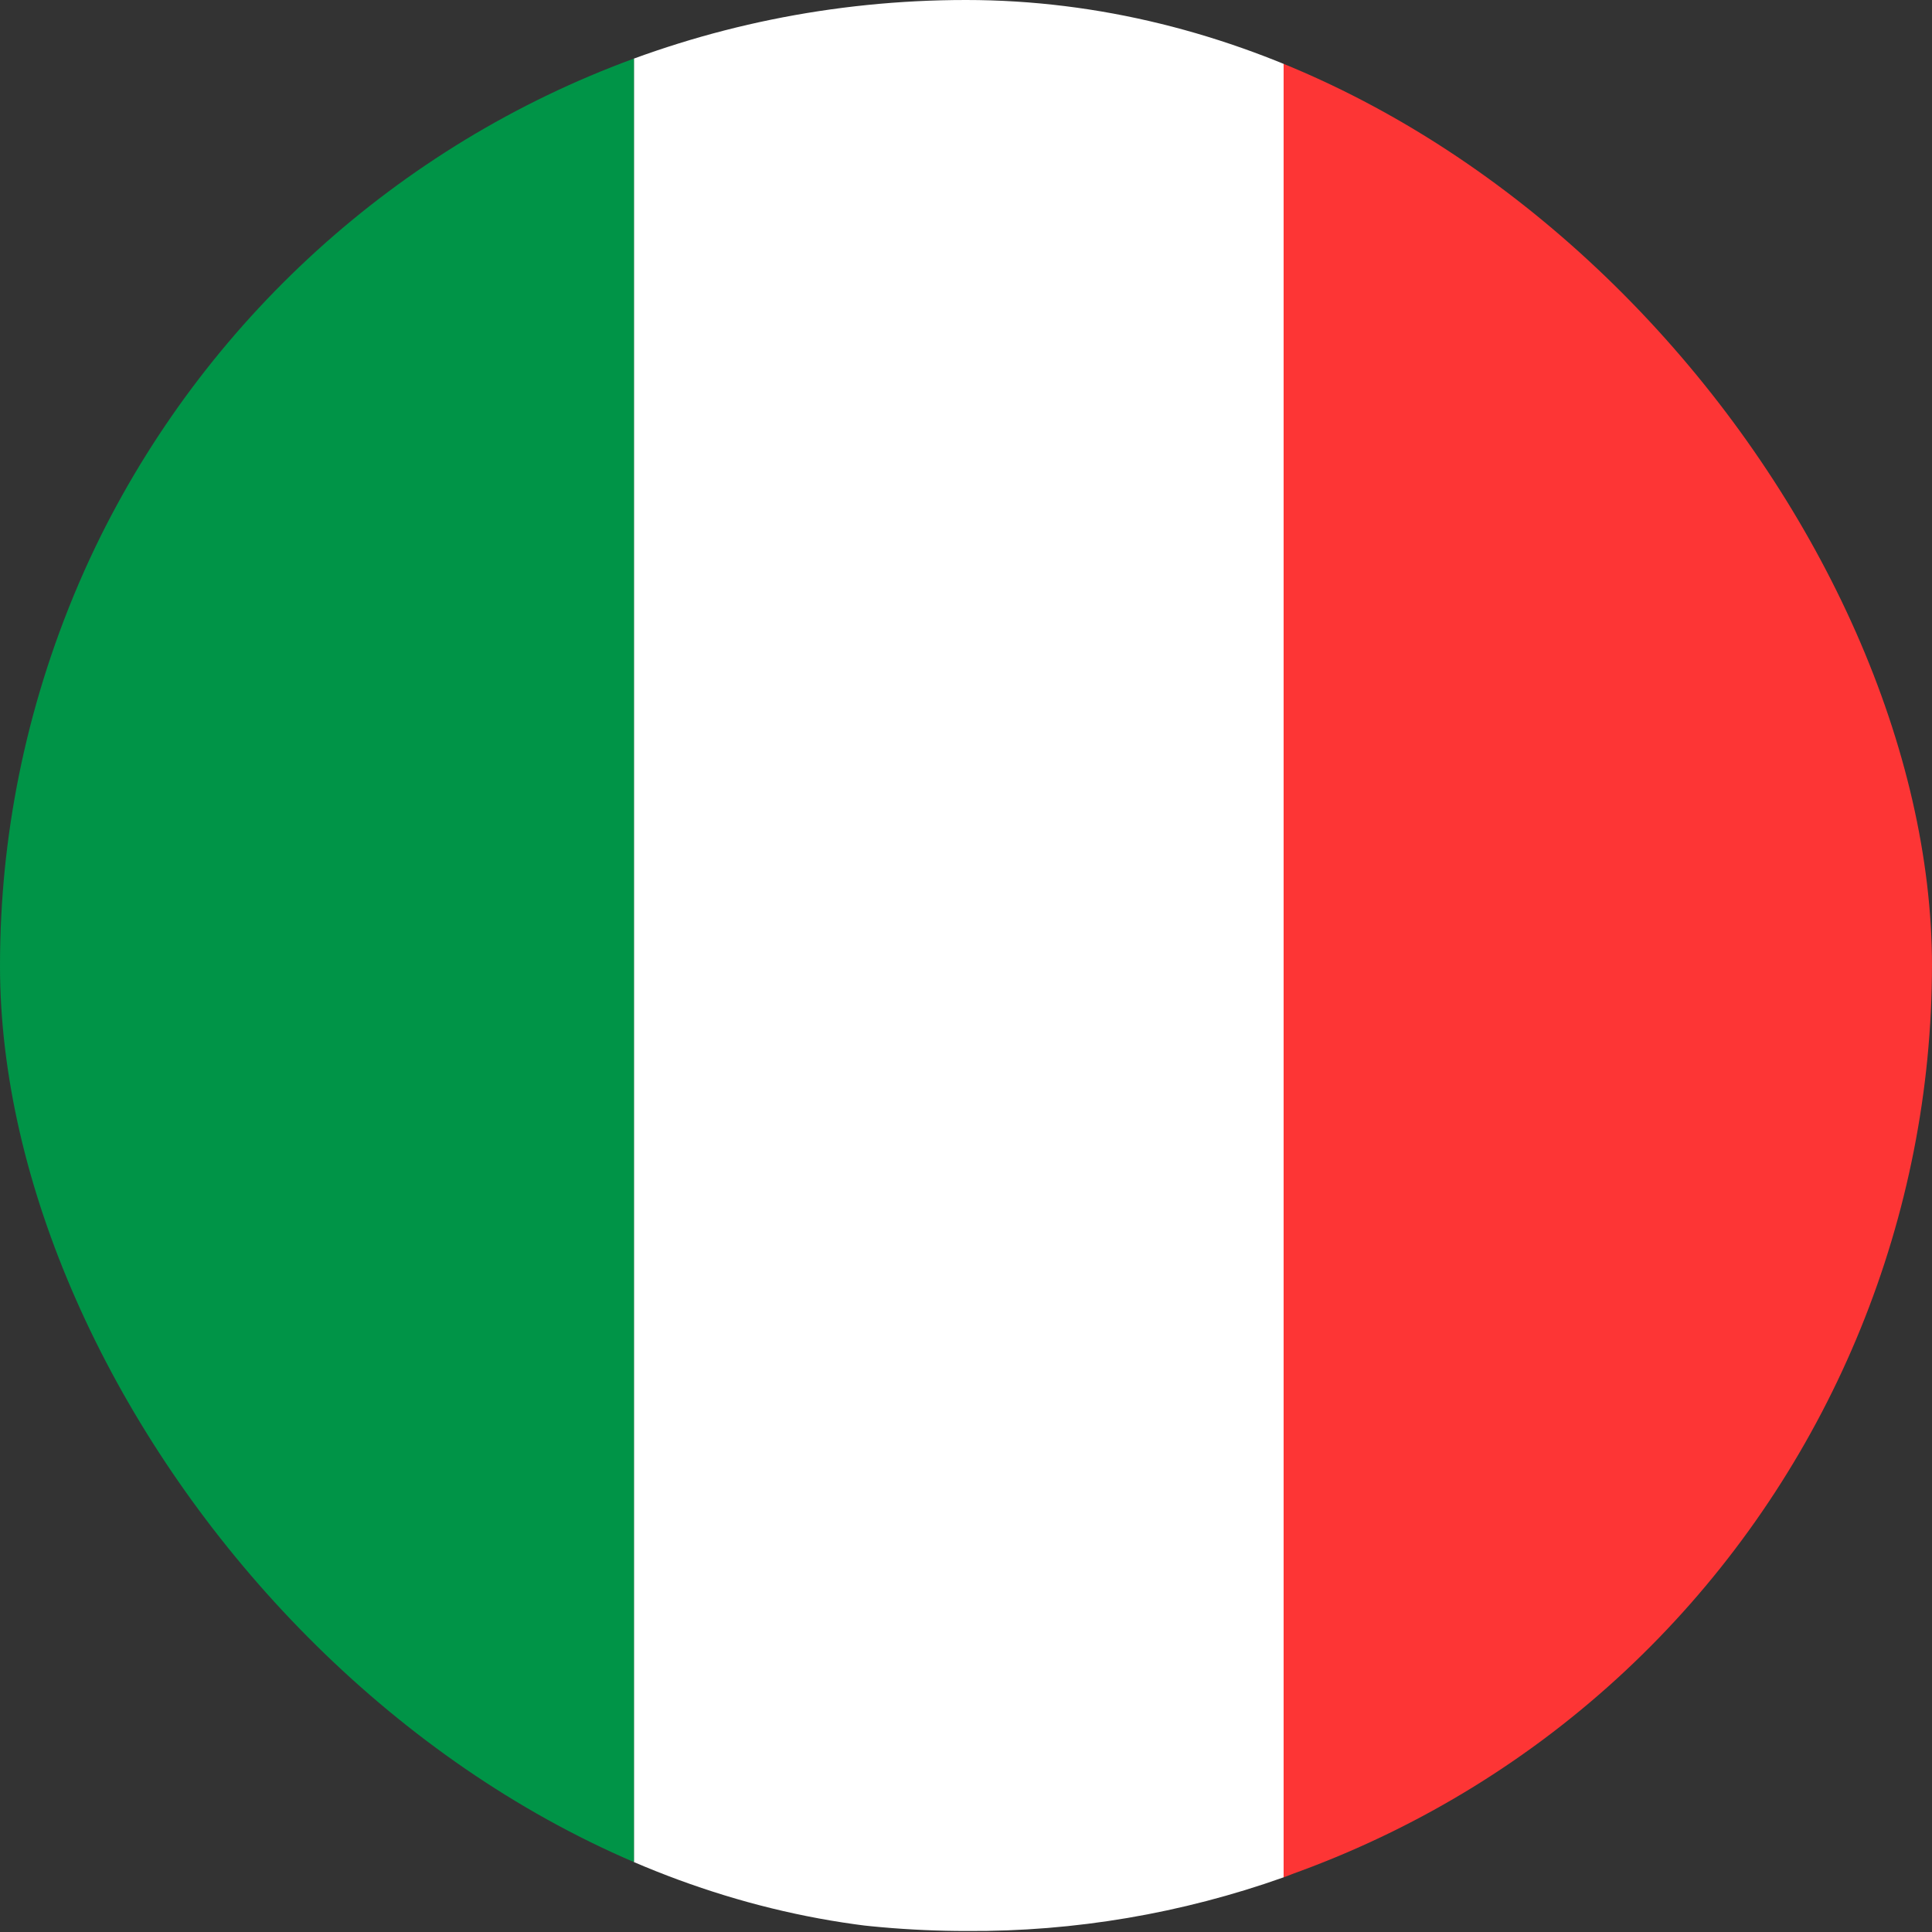
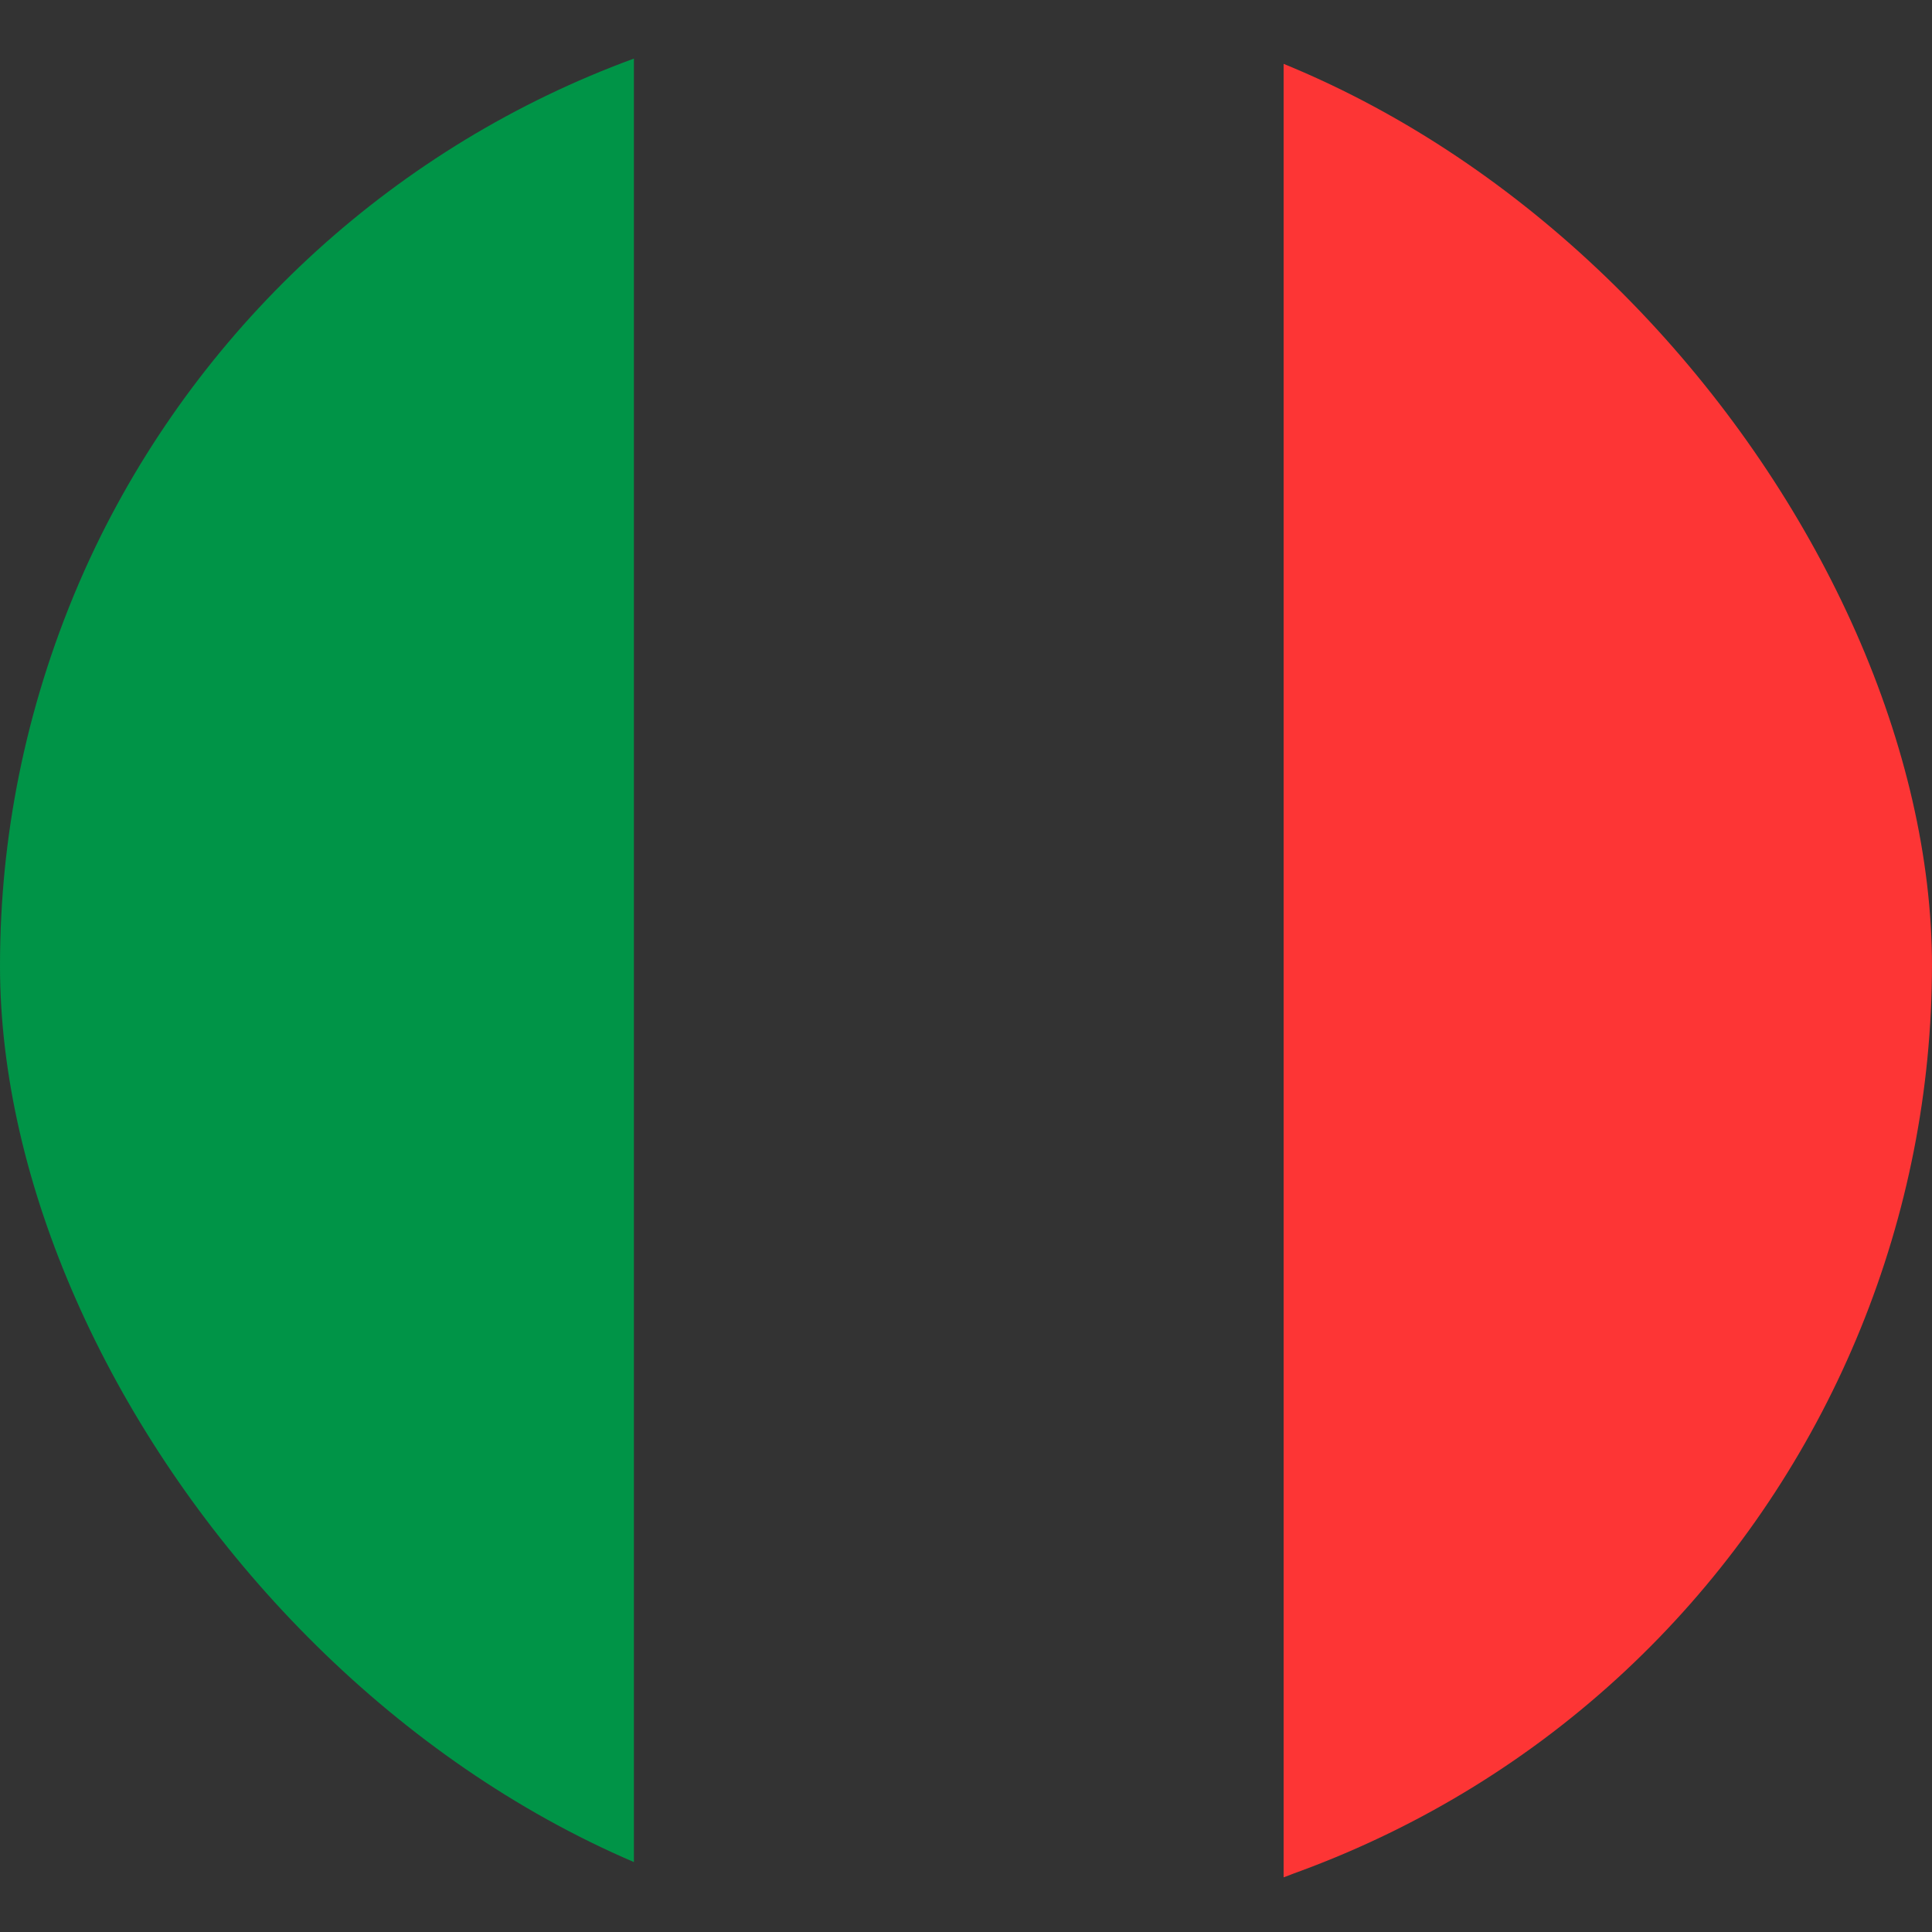
<svg xmlns="http://www.w3.org/2000/svg" width="90" height="90" viewBox="0 0 90 90" fill="none">
  <rect x="0" y="0" width="90" height="90" fill="#333333" stroke="none" />
  <g clip-path="url(#clip0_103_4276)">
-     <path d="M29.53 87.203C34.497 89.019 39.747 89.953 45.038 89.953C50.063 89.986 55.055 89.136 59.797 87.453V2.452C49.98 -0.965 39.288 -0.873 29.53 2.702" fill="white" />
    <path d="M29.53 87.203C6.189 78.644 -5.795 52.794 2.764 29.461C7.314 17.044 17.105 7.252 29.53 2.702V87.203Z" fill="#009447" />
    <path opacity="0.99" d="M60.463 87.203C83.804 78.644 95.795 52.794 87.237 29.461C82.679 17.044 72.887 7.252 60.463 2.702C60.213 2.619 60.046 2.535 59.796 2.452V87.453C60.046 87.369 60.213 87.286 60.463 87.203Z" fill="#FF3636" />
  </g>
  <defs>
    <clipPath id="clip0_103_4276">
      <rect width="90" height="90" rx="45" fill="white" />
    </clipPath>
  </defs>
</svg>